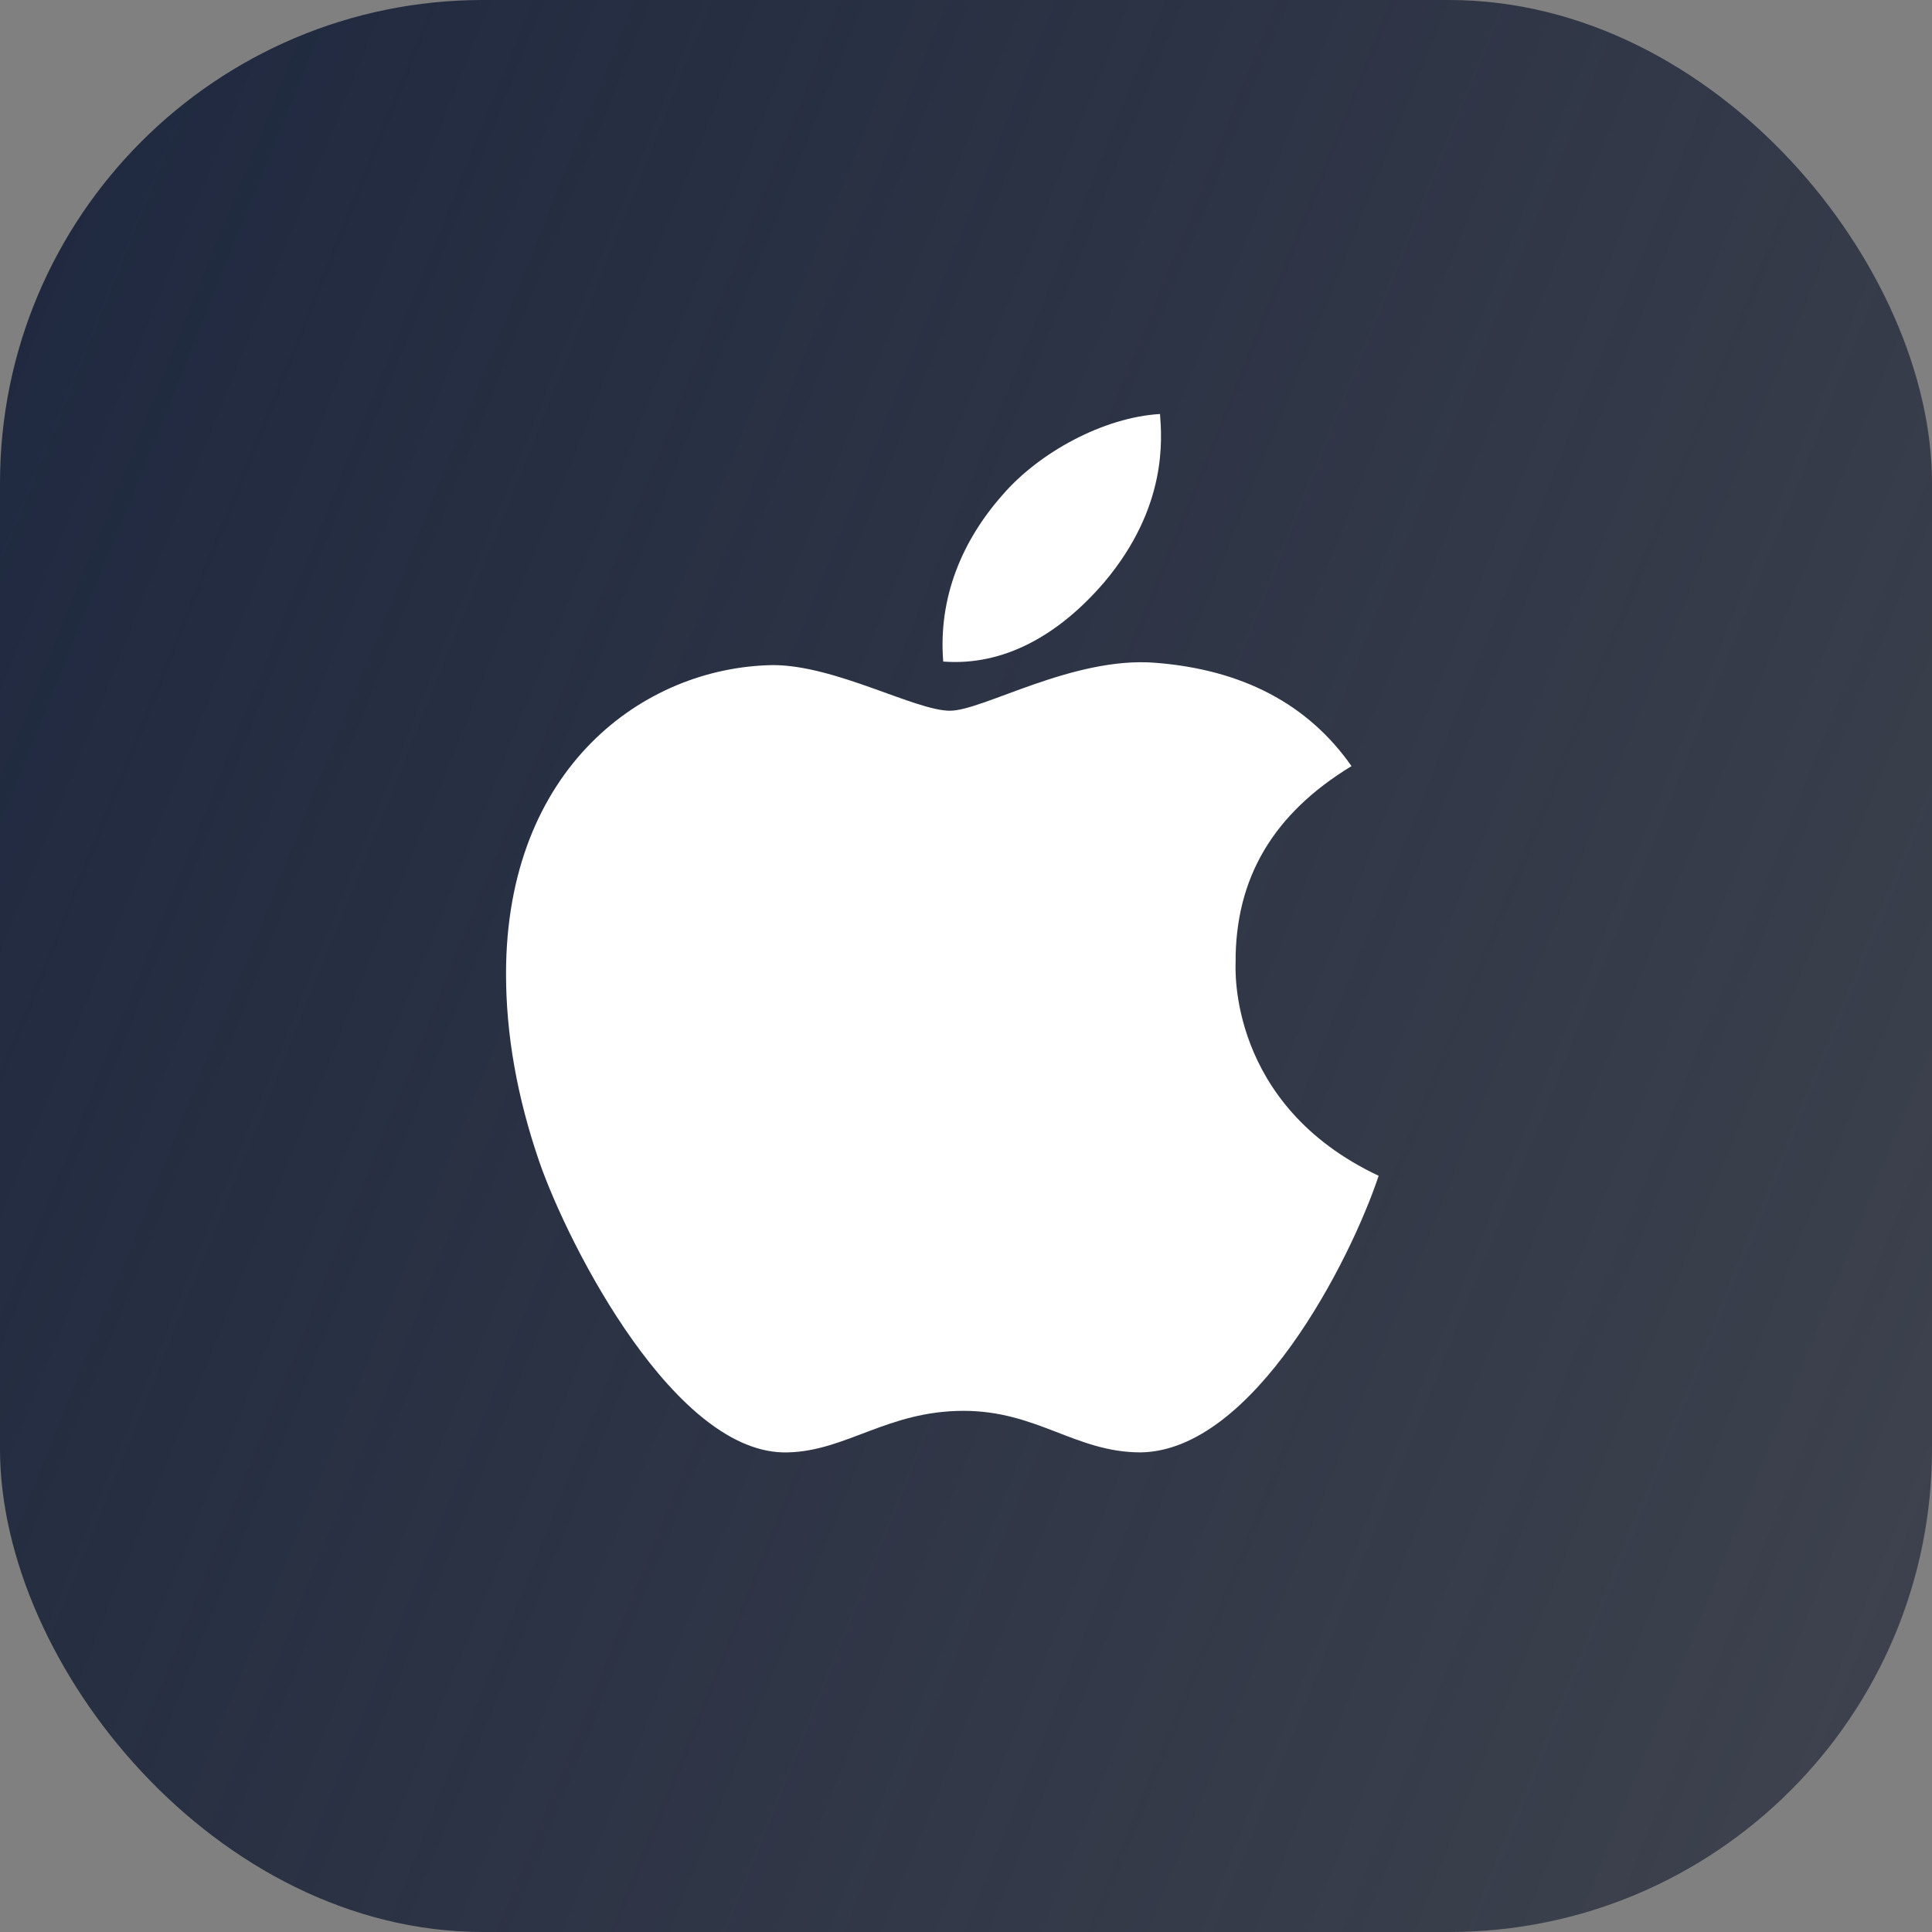
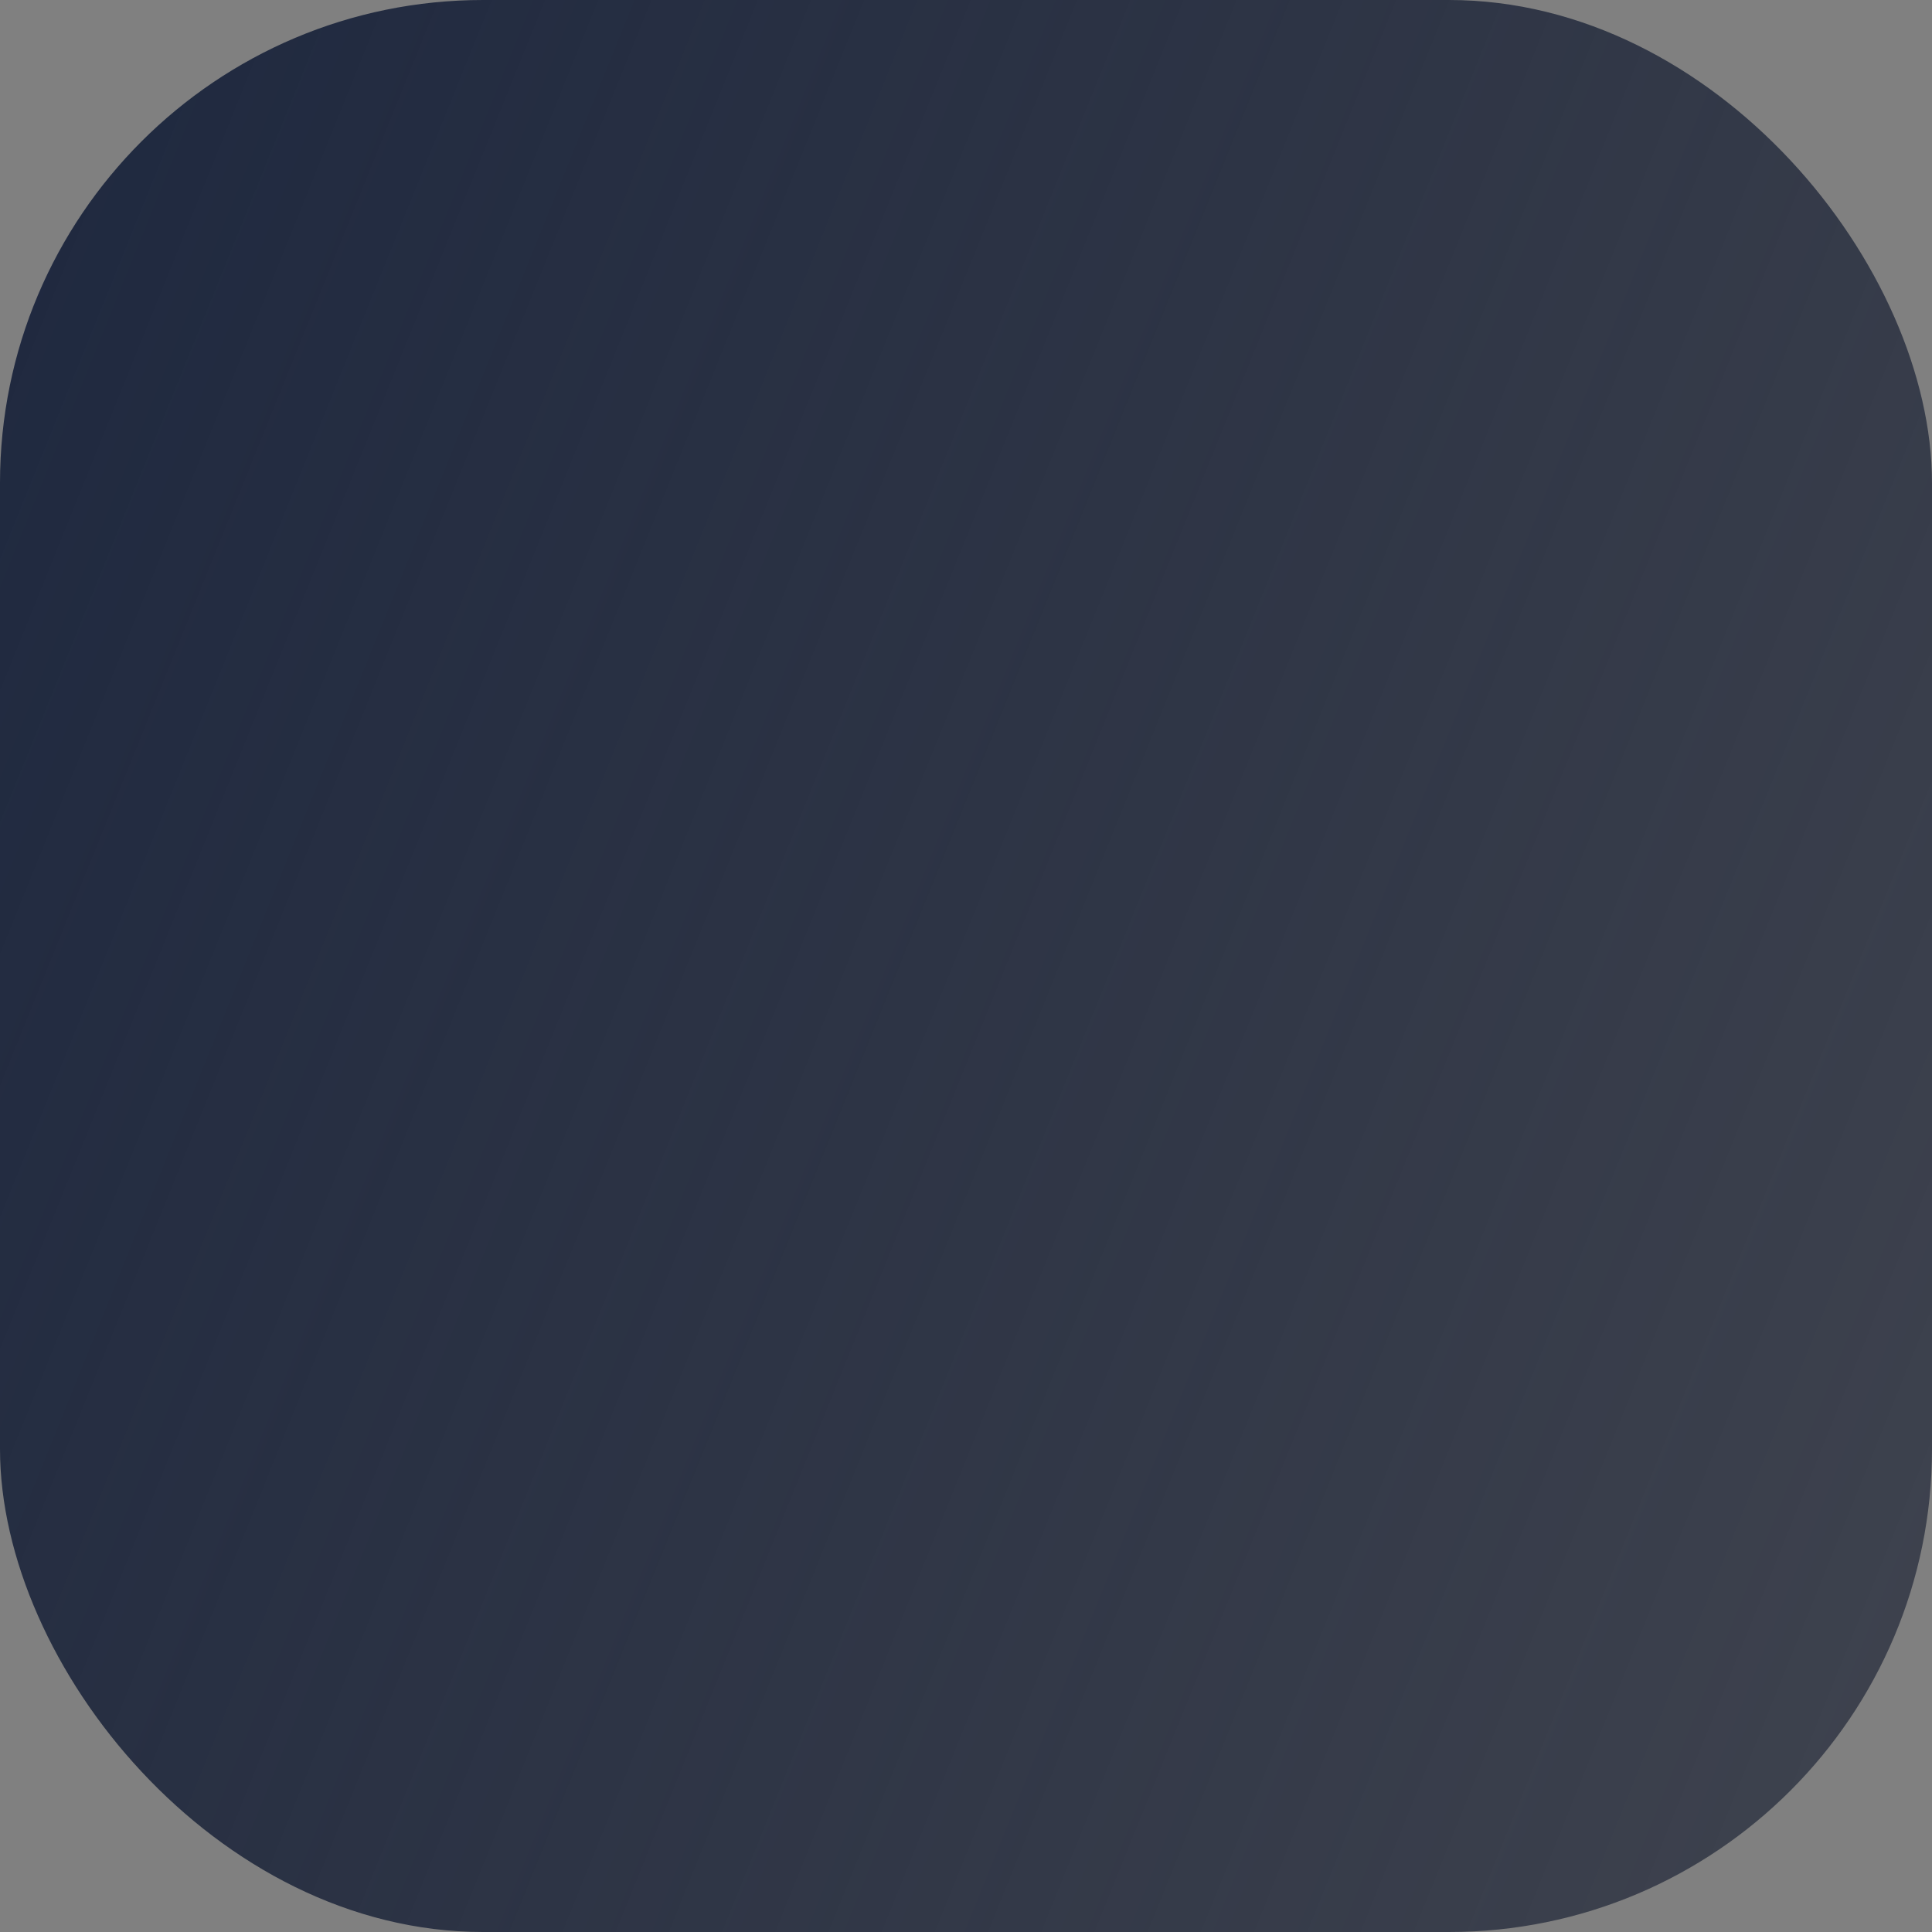
<svg xmlns="http://www.w3.org/2000/svg" width="24" height="24" viewBox="0 0 24 24" fill="none">
  <rect x="0" y="0" width="24" height="24" fill="#808080" stroke="none" />
  <rect width="24" height="24" rx="6" fill="url(#paint0_linear_522_187)" />
-   <path d="M15.349 11.96C15.343 10.903 15.821 10.105 16.789 9.517C16.247 8.743 15.429 8.317 14.349 8.233C13.327 8.153 12.21 8.829 11.801 8.829C11.369 8.829 10.378 8.262 9.601 8.262C7.994 8.287 6.286 9.543 6.286 12.098C6.286 12.852 6.424 13.633 6.701 14.436C7.069 15.493 8.399 18.085 9.787 18.042C10.513 18.025 11.026 17.526 11.97 17.526C12.886 17.526 13.362 18.042 14.17 18.042C15.57 18.022 16.774 15.666 17.126 14.606C15.248 13.722 15.349 12.014 15.349 11.959V11.96ZM13.719 7.231C14.505 6.297 14.433 5.448 14.41 5.143C13.716 5.183 12.913 5.615 12.454 6.148C11.95 6.718 11.654 7.424 11.717 8.218C12.469 8.276 13.154 7.89 13.719 7.231Z" fill="white" />
  <defs>
    <linearGradient id="paint0_linear_522_187" x1="-2.484" y1="6.148" x2="26.484" y2="17.852" gradientUnits="userSpaceOnUse">
      <stop stop-color="#1E283F" />
      <stop offset="1" stop-color="#141B2E" stop-opacity="0.6" />
    </linearGradient>
  </defs>
</svg>